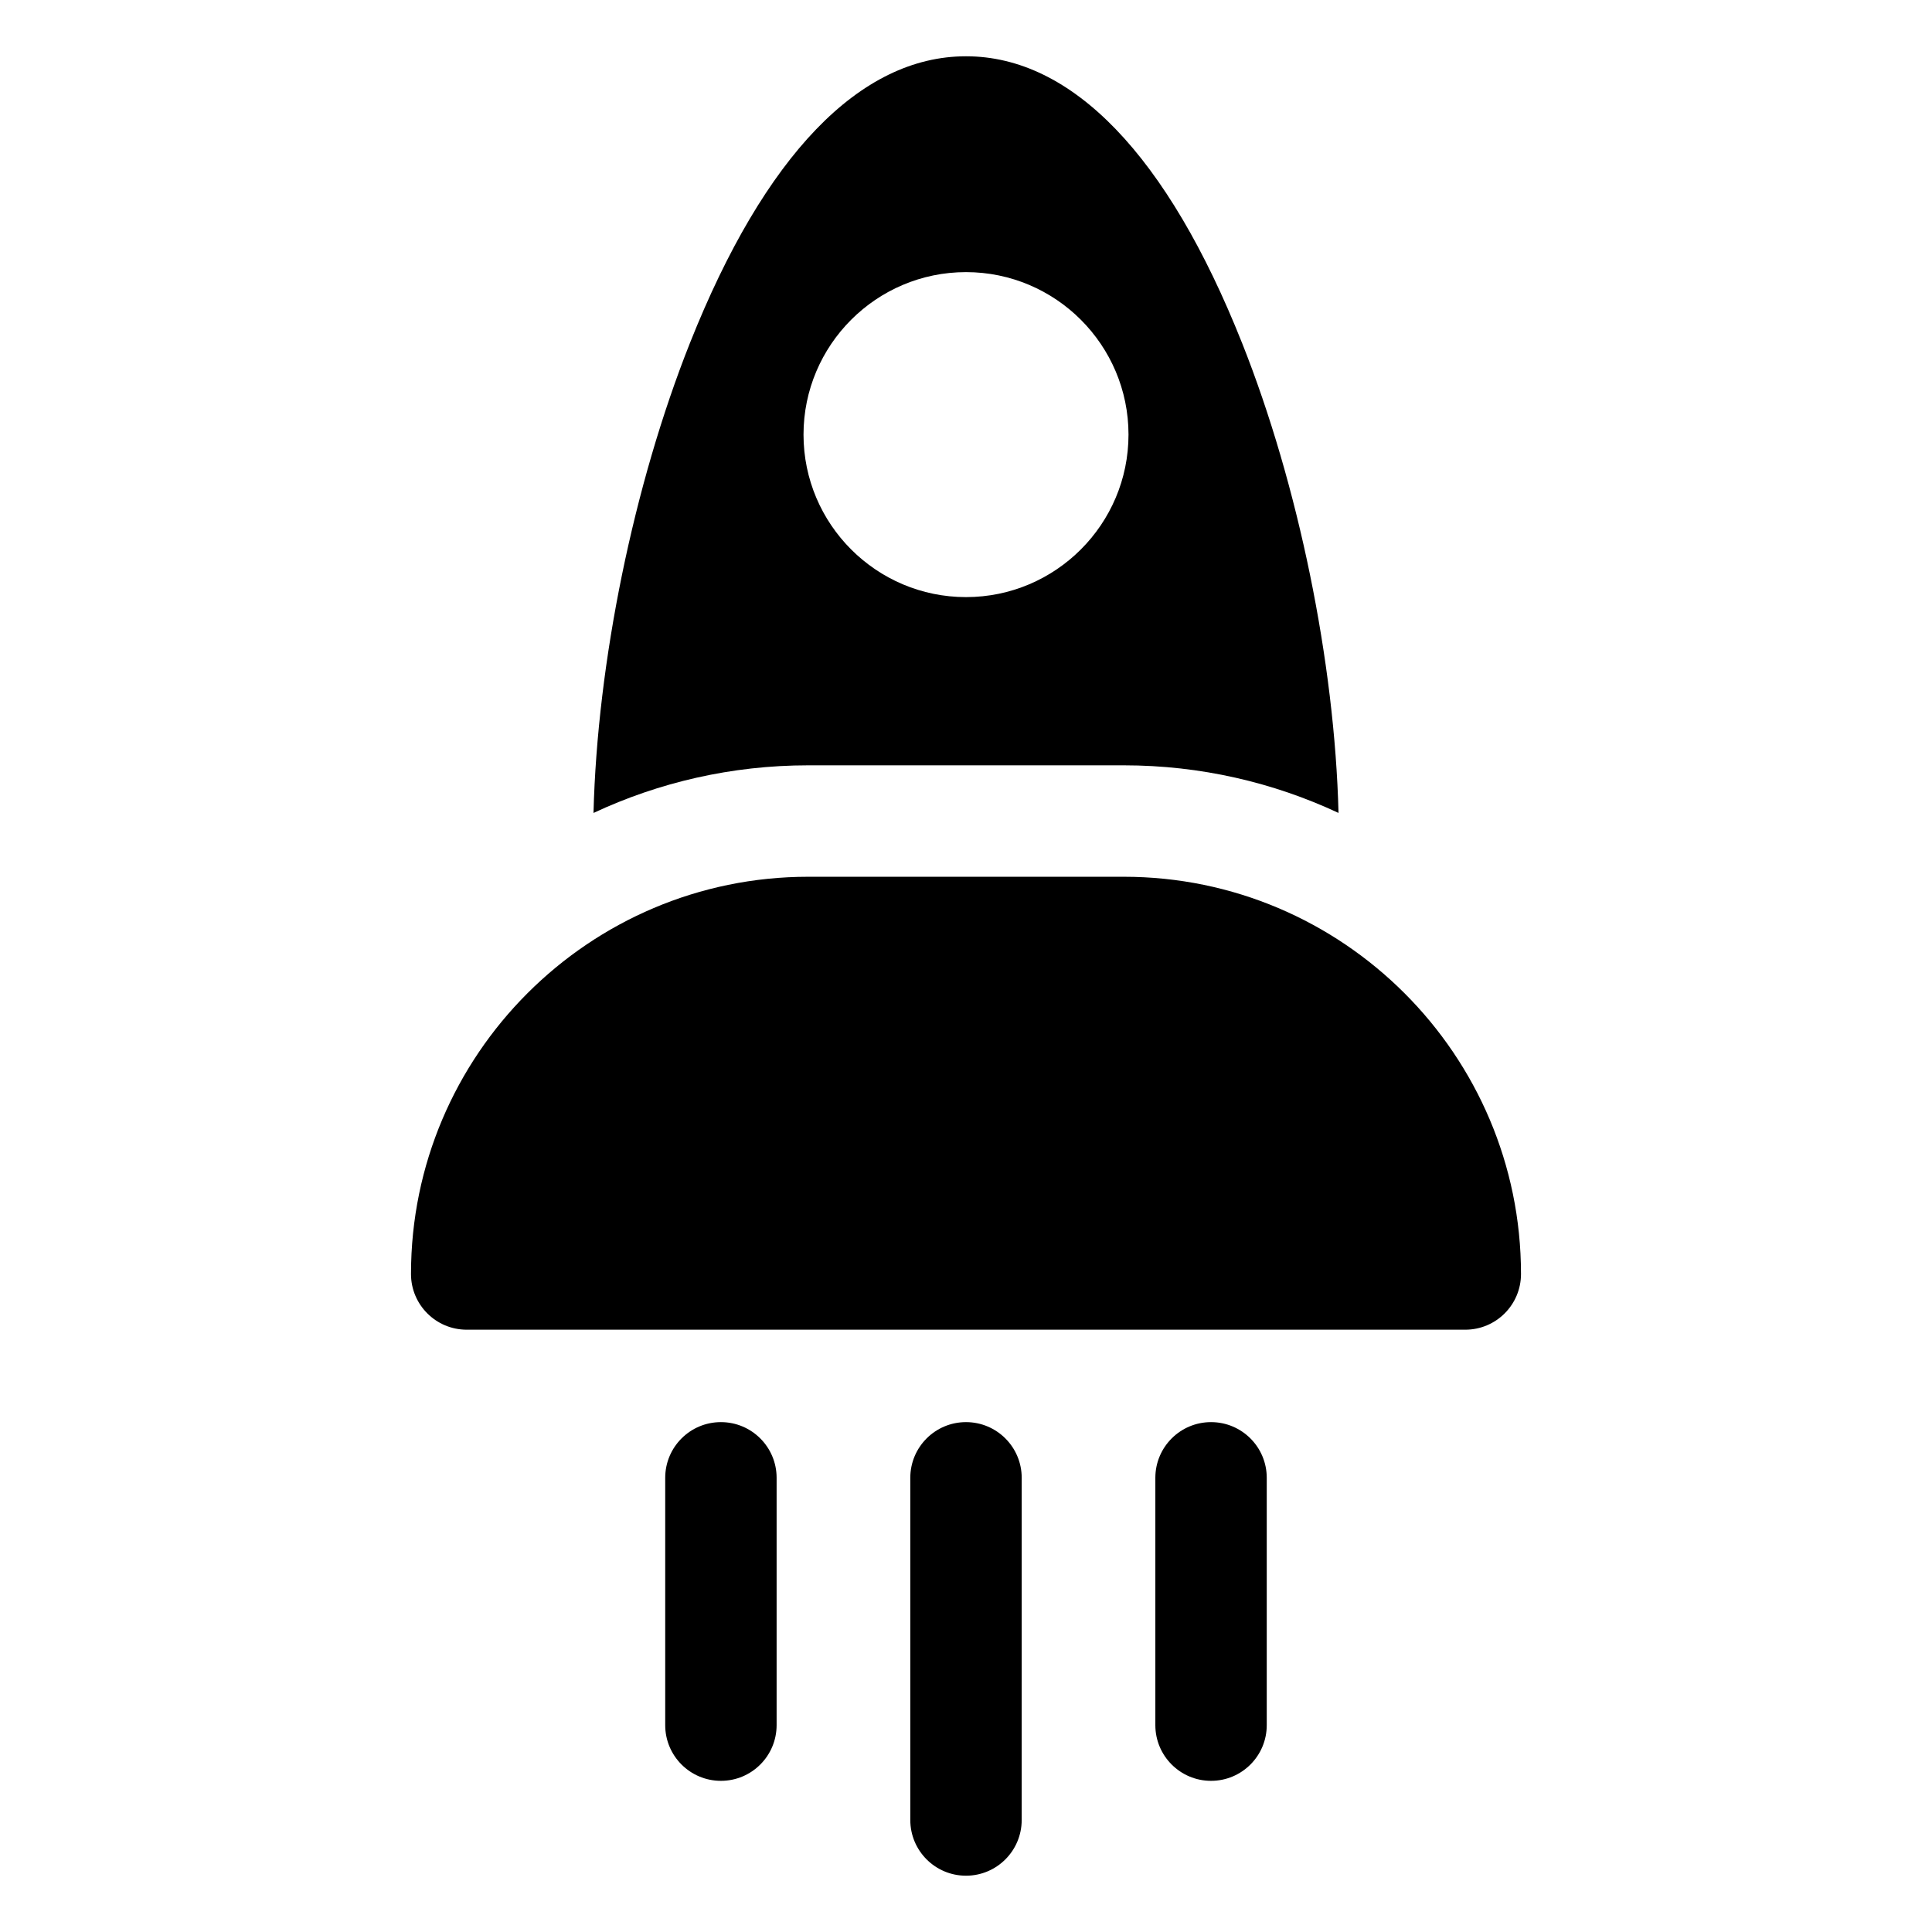
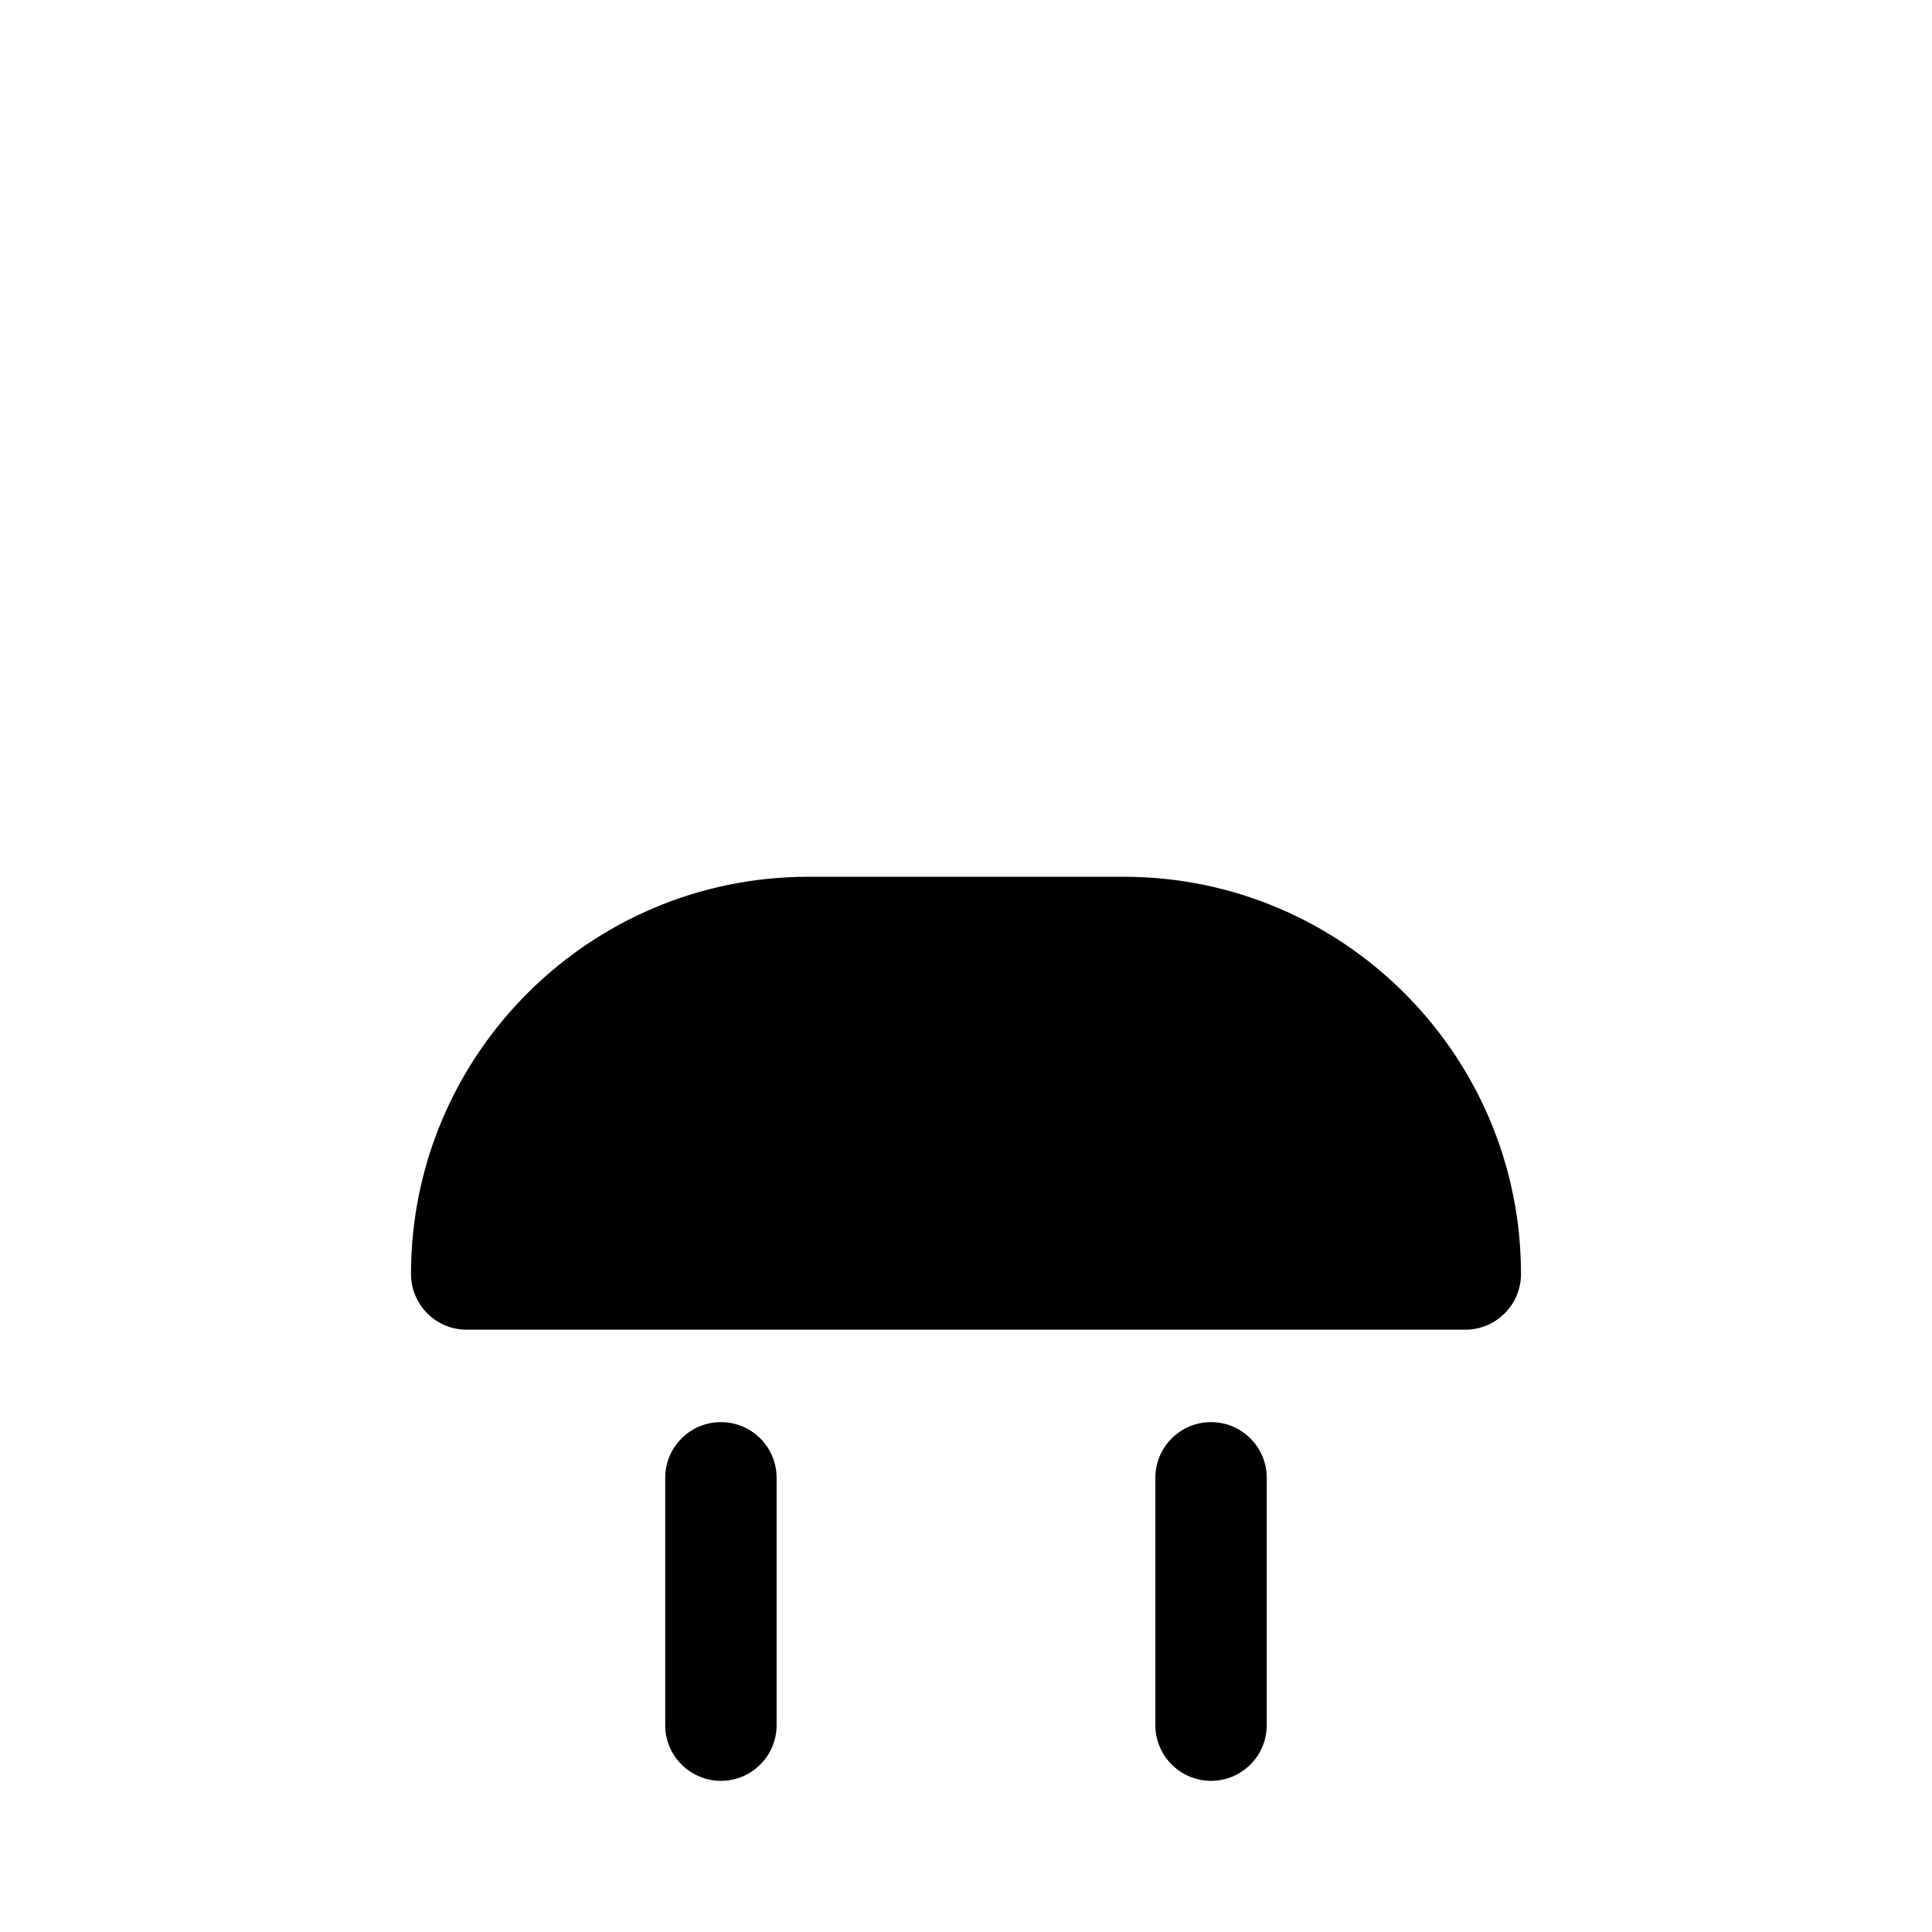
<svg xmlns="http://www.w3.org/2000/svg" fill="#000000" width="800px" height="800px" version="1.1" viewBox="144 144 512 512">
  <g>
    <path d="m441.82 376.35h-83.633c-58.043 0-105.27 47.219-105.27 105.27 0 8.152 6.609 14.762 14.762 14.762h264.64c8.152 0 14.762-6.609 14.762-14.762 0-58.047-47.223-105.27-105.26-105.27z" />
-     <path d="m400 641.08c-8.152 0-14.762-6.609-14.762-14.762v-90.68c0-8.152 6.609-14.762 14.762-14.762s14.762 6.609 14.762 14.762l-0.004 90.684c0 8.148-6.609 14.758-14.758 14.758z" />
    <path d="m464.94 615.94c-8.152 0-14.762-6.609-14.762-14.762v-65.539c0-8.152 6.609-14.762 14.762-14.762s14.762 6.609 14.762 14.762v65.539c0 8.156-6.609 14.762-14.762 14.762z" />
    <path d="m335.05 615.94c-8.152 0-14.762-6.609-14.762-14.762v-65.539c0-8.152 6.609-14.762 14.762-14.762 8.152 0 14.762 6.609 14.762 14.762v65.539c-0.004 8.156-6.609 14.762-14.762 14.762z" />
-     <path d="m473.15 234.88c-19.75-49.695-45.043-75.965-73.148-75.965s-53.402 26.27-73.152 75.965c-14.957 37.637-24.559 84.684-25.566 124.56 17.297-8.09 36.582-12.621 56.902-12.621h83.633c20.324 0 39.605 4.531 56.902 12.617-1.012-39.875-10.613-86.922-25.57-124.56zm-73.148 67.359c-23.746 0-43.062-19.316-43.062-43.062 0-23.746 19.316-43.062 43.062-43.062 23.742 0 43.062 19.316 43.062 43.062-0.004 23.746-19.32 43.062-43.062 43.062z" />
  </g>
</svg>